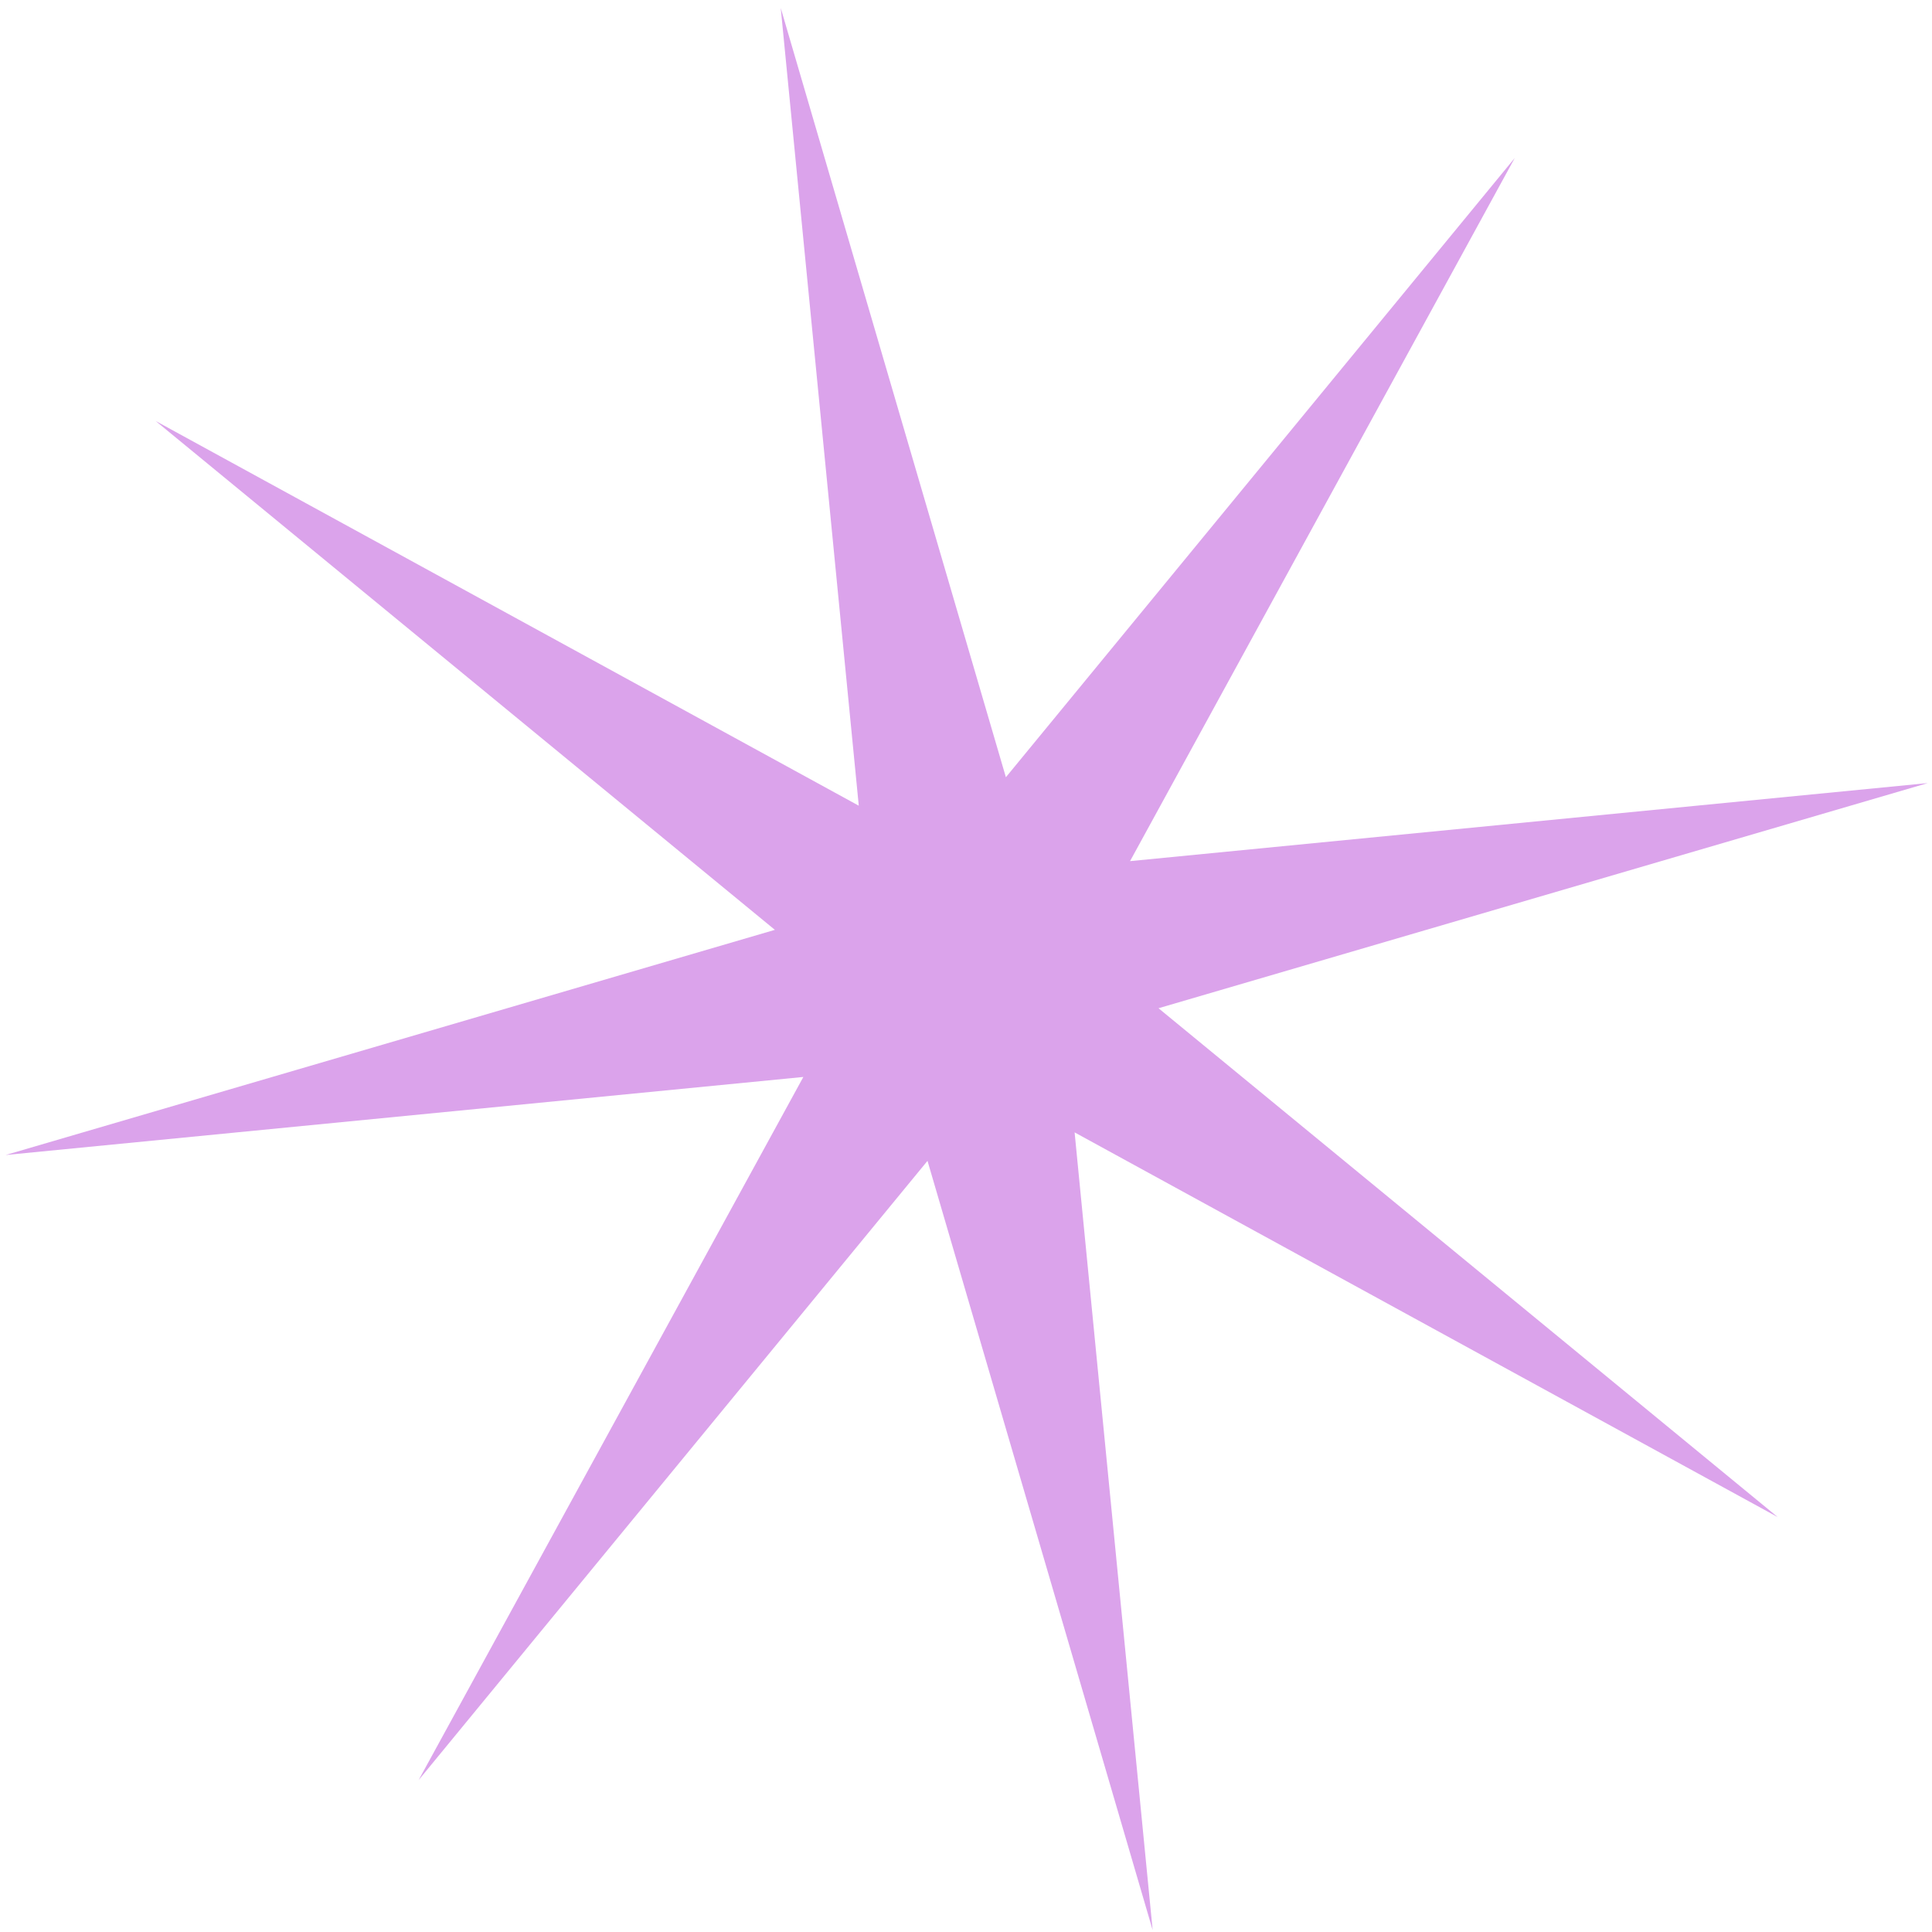
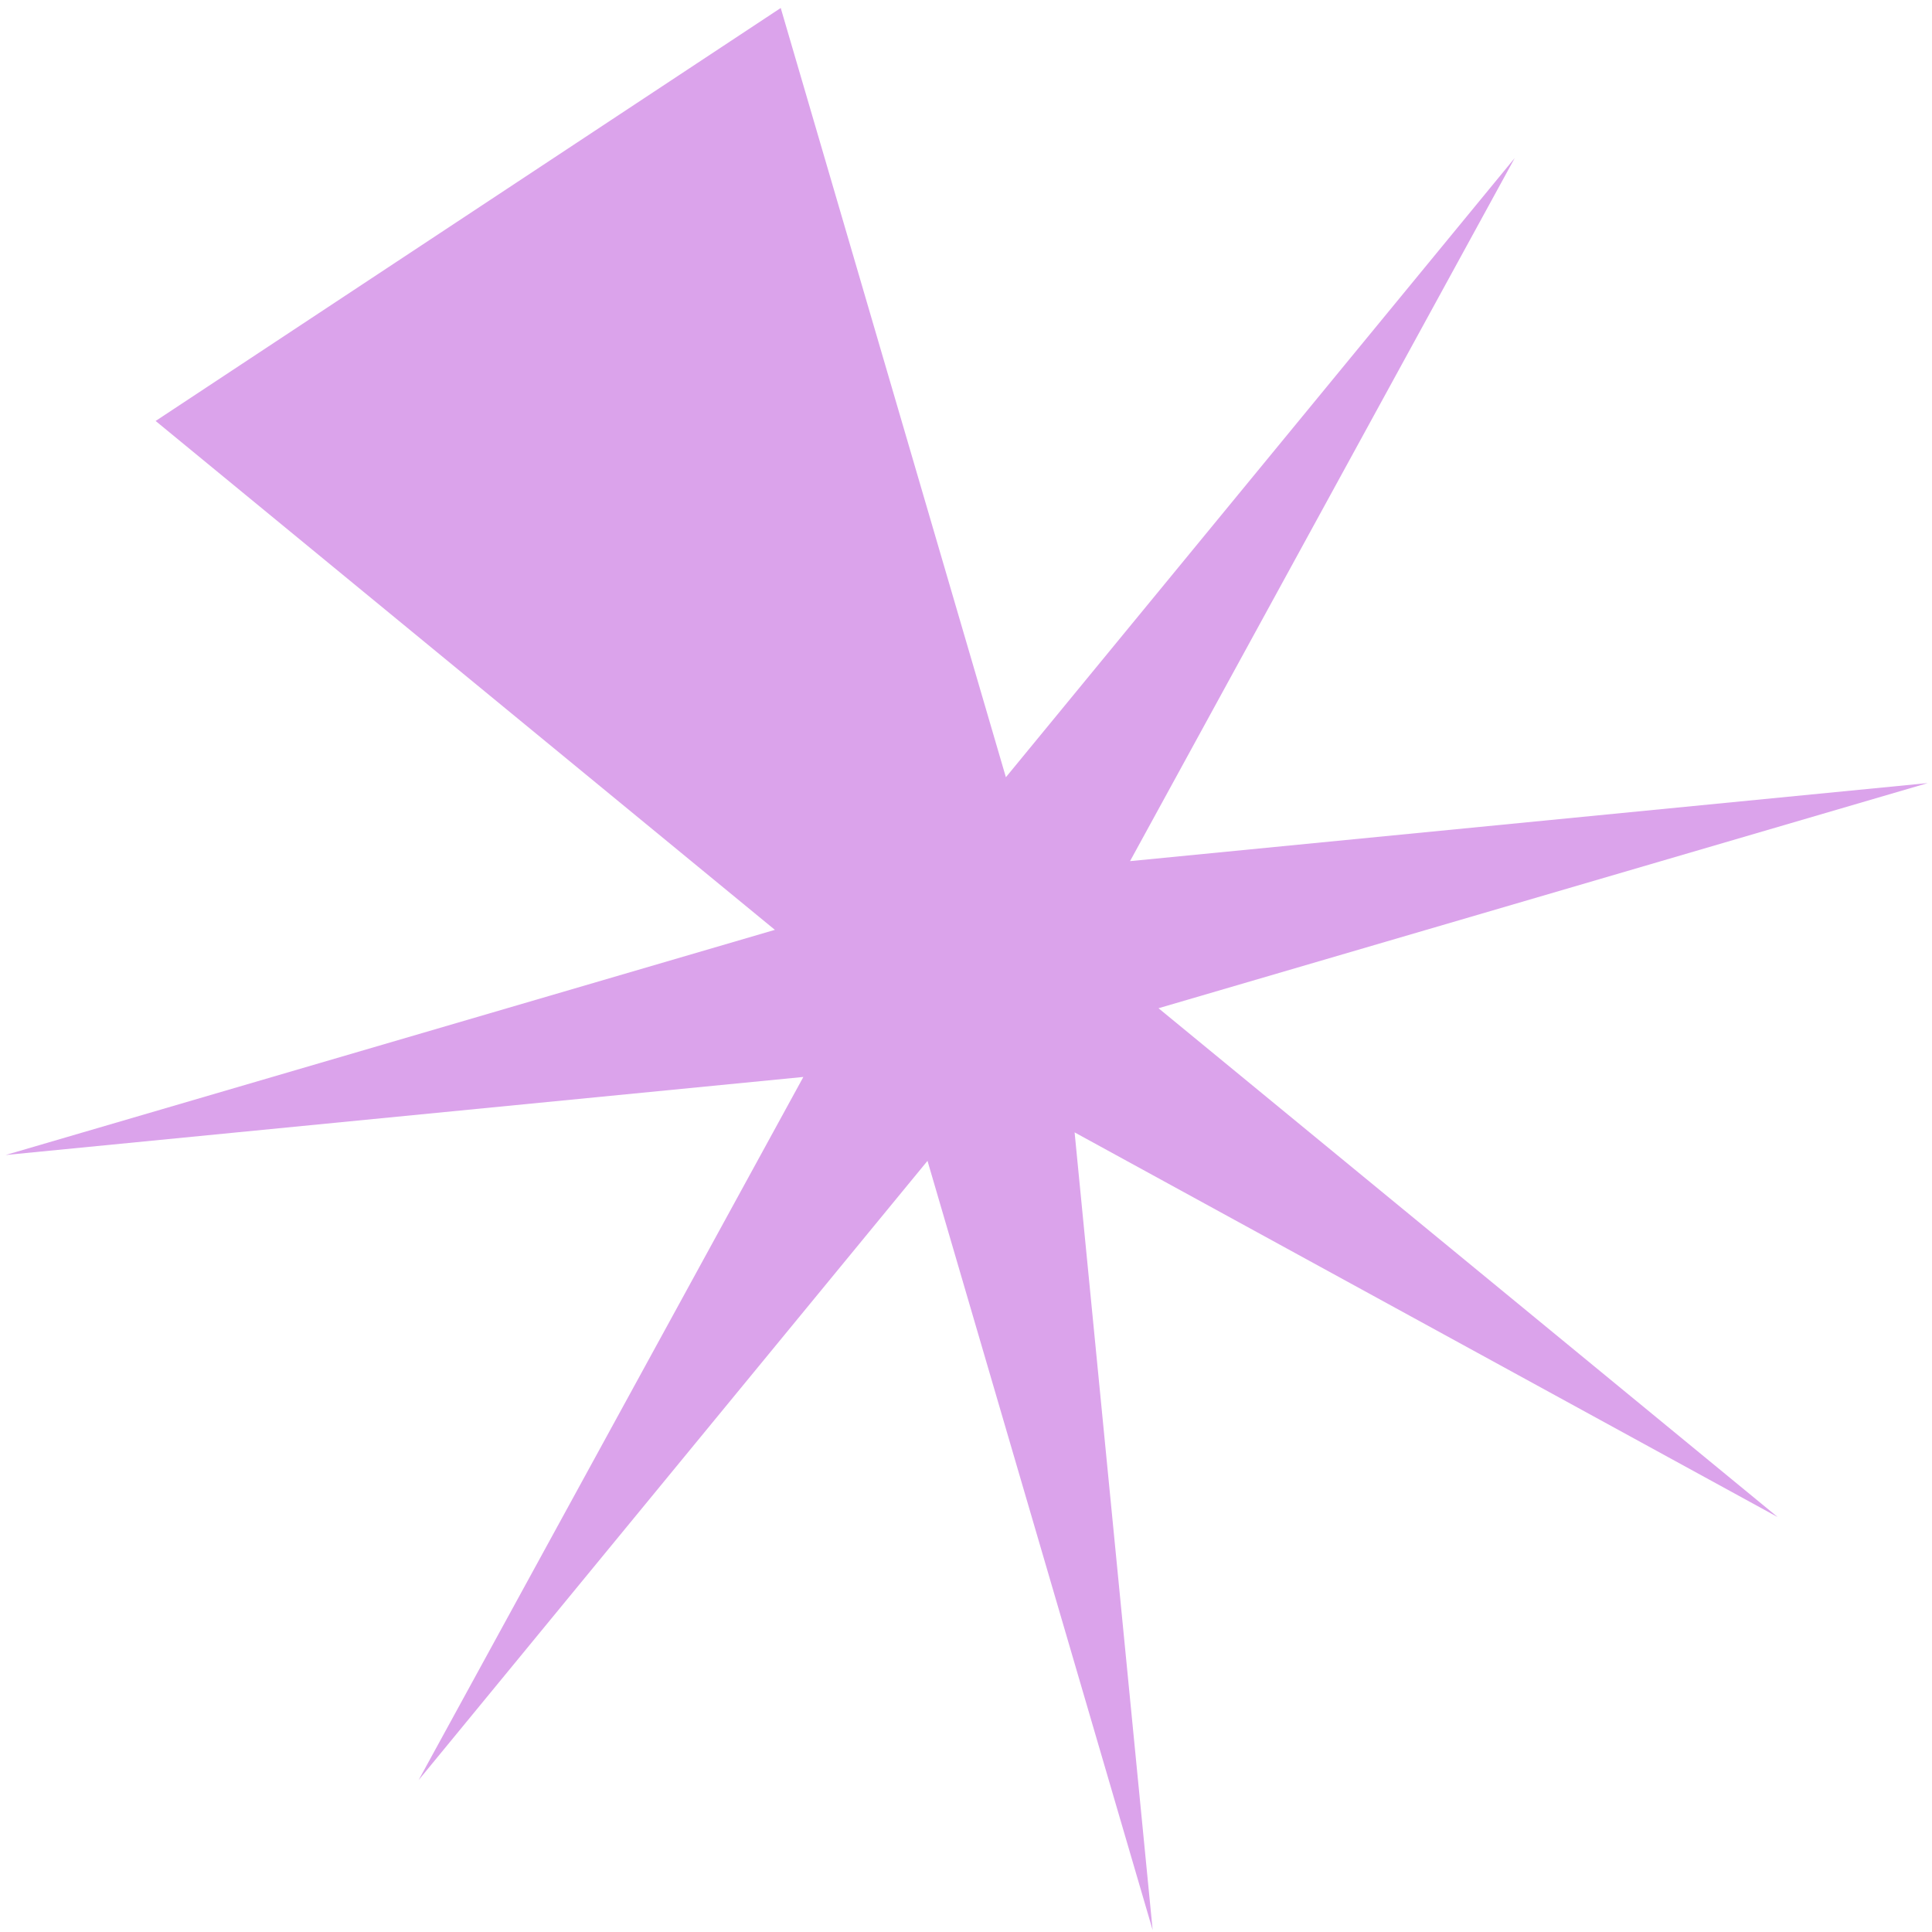
<svg xmlns="http://www.w3.org/2000/svg" width="150" height="150" viewBox="0 0 150 150" fill="none">
-   <path d="M60.616 0.62L78.097 60.344L117.606 12.265L87.736 66.858L149.67 60.798L89.946 78.279L138.024 117.788L83.432 87.918L89.492 149.852L72.011 90.128L32.501 138.207L62.372 83.615L0.438 89.674L60.162 72.193L12.083 32.684L66.675 62.554L60.616 0.62Z" fill="#DBA3EB" />
+   <path d="M60.616 0.62L78.097 60.344L117.606 12.265L87.736 66.858L149.67 60.798L89.946 78.279L138.024 117.788L83.432 87.918L89.492 149.852L72.011 90.128L32.501 138.207L62.372 83.615L0.438 89.674L60.162 72.193L12.083 32.684L60.616 0.62Z" fill="#DBA3EB" />
</svg>